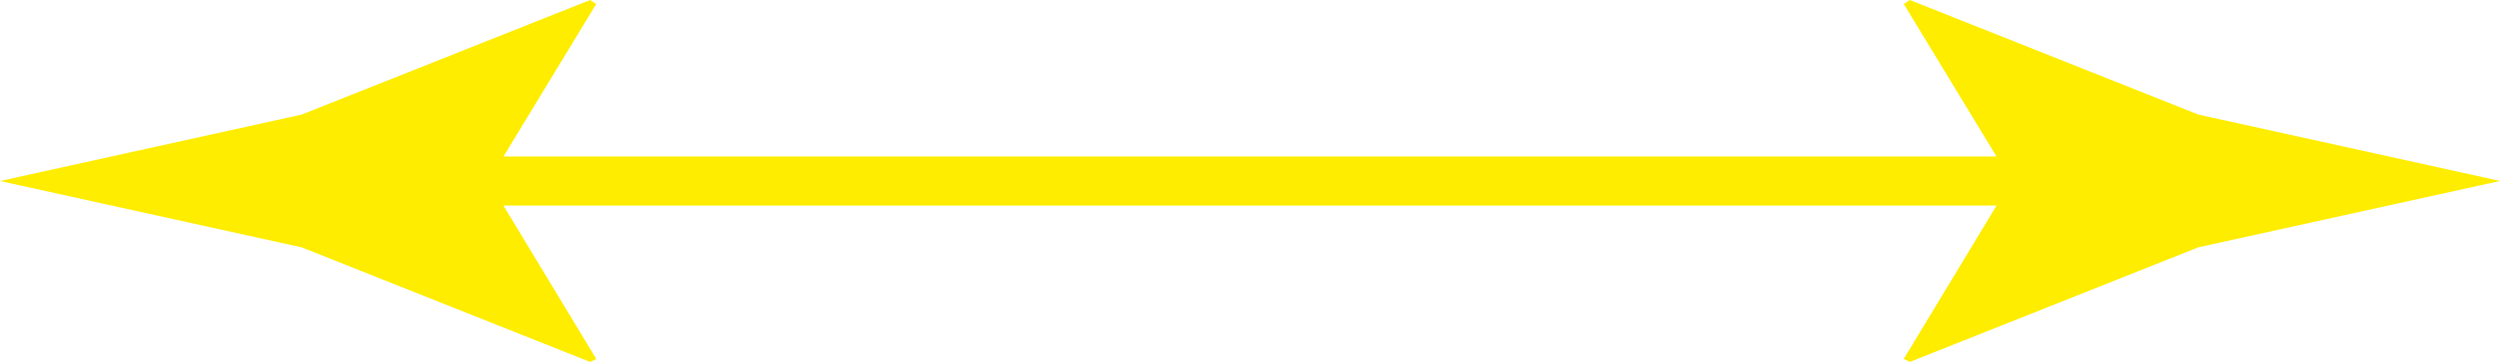
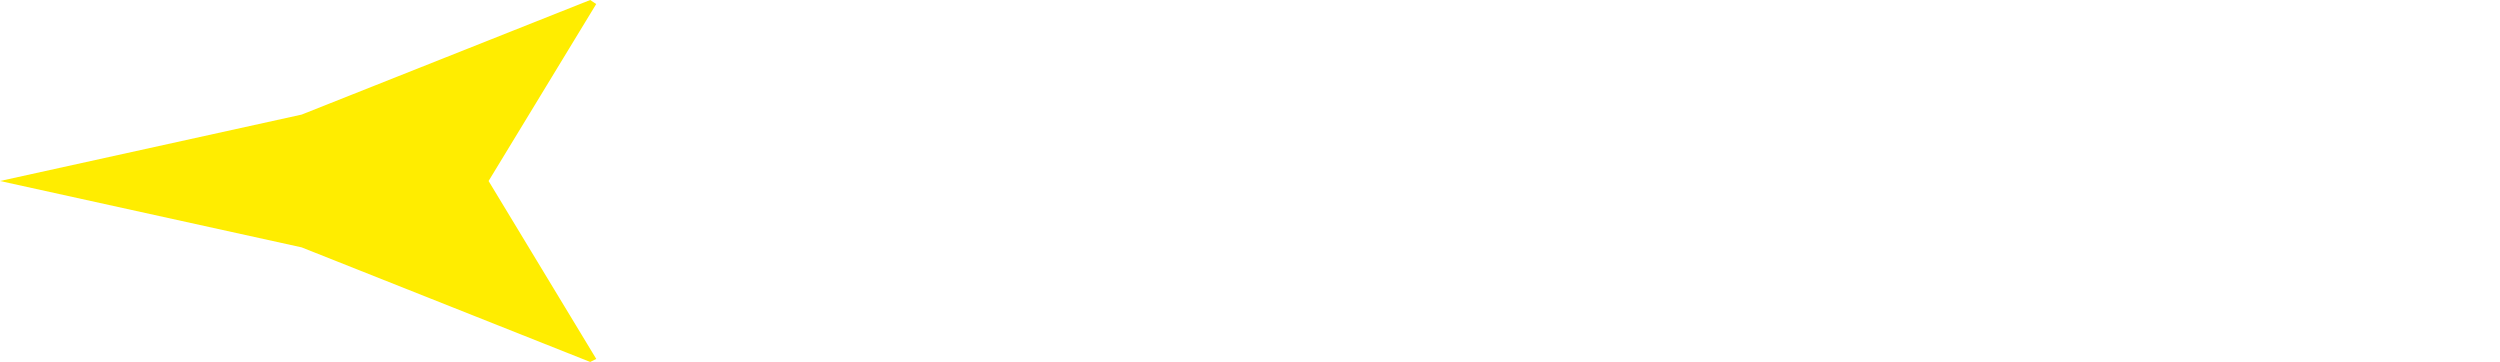
<svg xmlns="http://www.w3.org/2000/svg" version="1.1" x="0px" y="0px" width="50.897px" height="7.369px" viewBox="0 0 50.897 7.369" style="enable-background:new 0 0 50.897 7.369;" xml:space="preserve">
  <style type="text/css">
	.st0{fill:none;stroke:#FFED00;stroke-miterlimit:10;}
	.st1{fill:#FFED00;}
</style>
  <defs>
</defs>
  <g>
    <g>
-       <line class="st0" x1="8.152" y1="3.685" x2="42.745" y2="3.685" />
      <g>
        <path class="st1" d="M9.947,3.685l2.191-3.603L12.016,0L6.141,2.333C4.094,2.784,2.047,3.234,0,3.685     c2.047,0.45,4.094,0.9,6.141,1.351l5.875,2.333l0.123-0.062L9.947,3.685z" />
      </g>
      <g>
-         <path class="st1" d="M40.95,3.685l-2.191-3.603L38.882,0l5.875,2.333c2.047,0.45,4.094,0.9,6.141,1.351     c-2.047,0.45-4.094,0.9-6.141,1.351l-5.875,2.333l-0.123-0.062L40.95,3.685z" />
-       </g>
+         </g>
    </g>
  </g>
</svg>